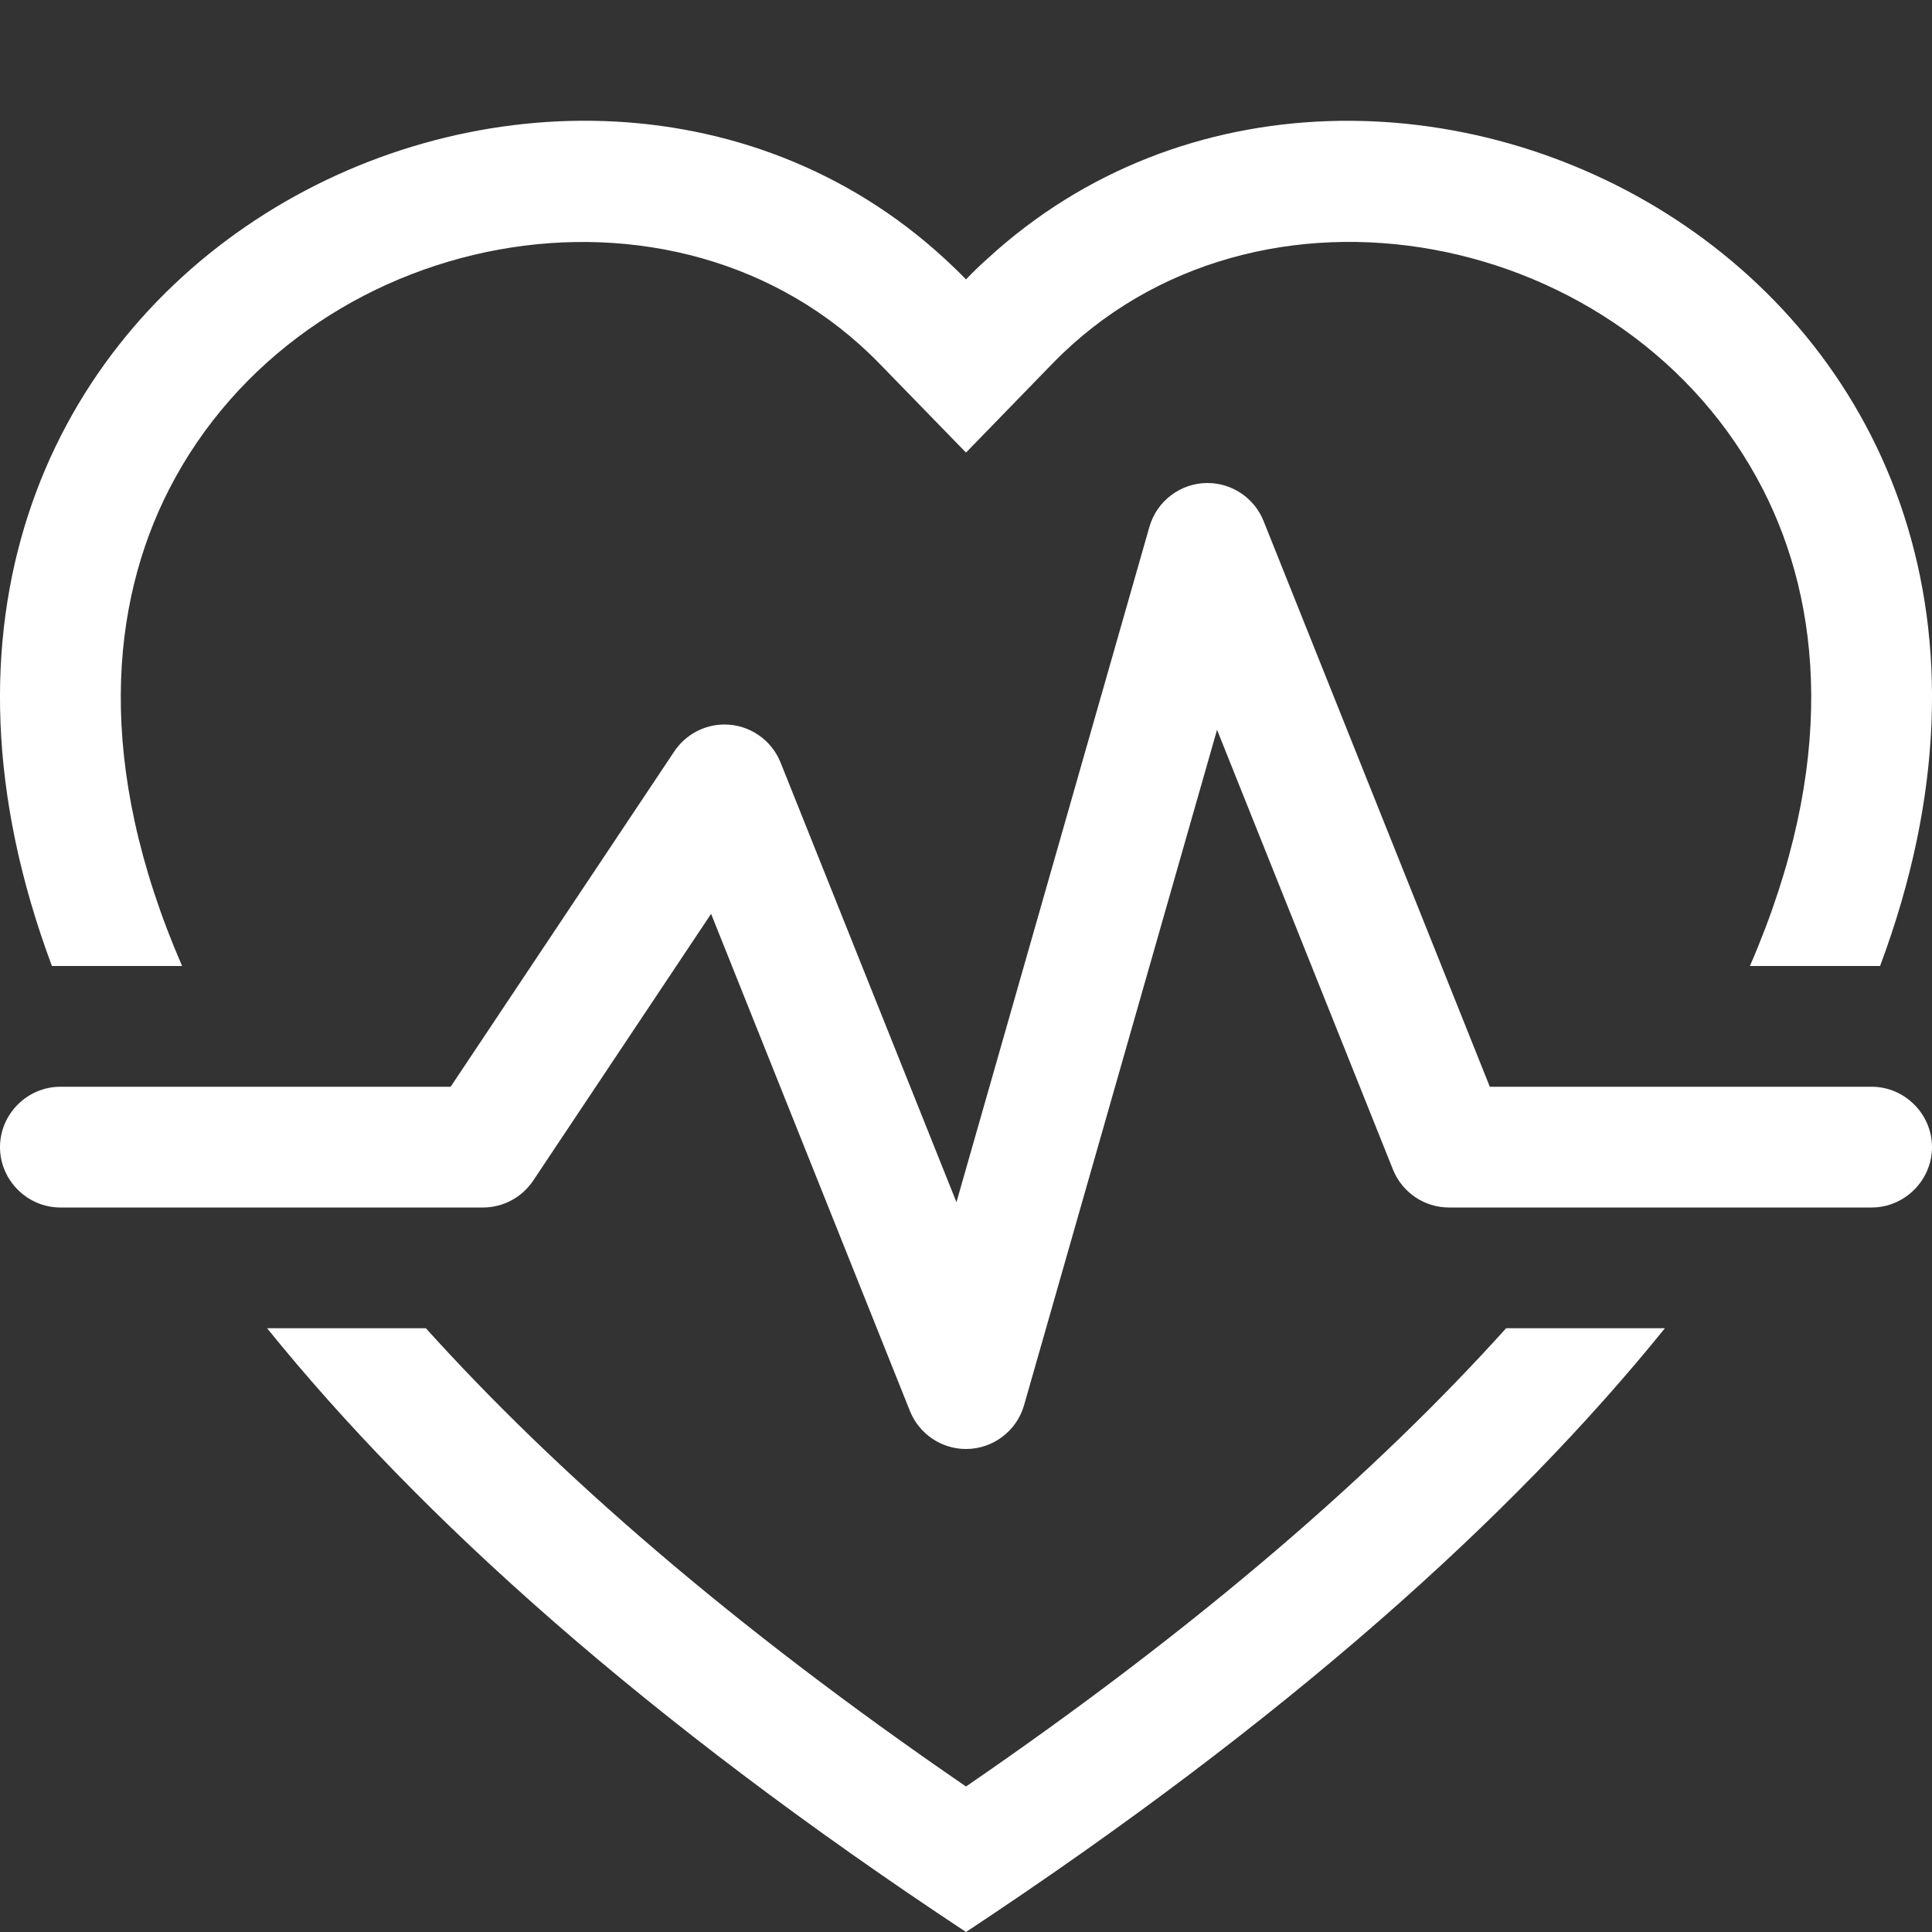
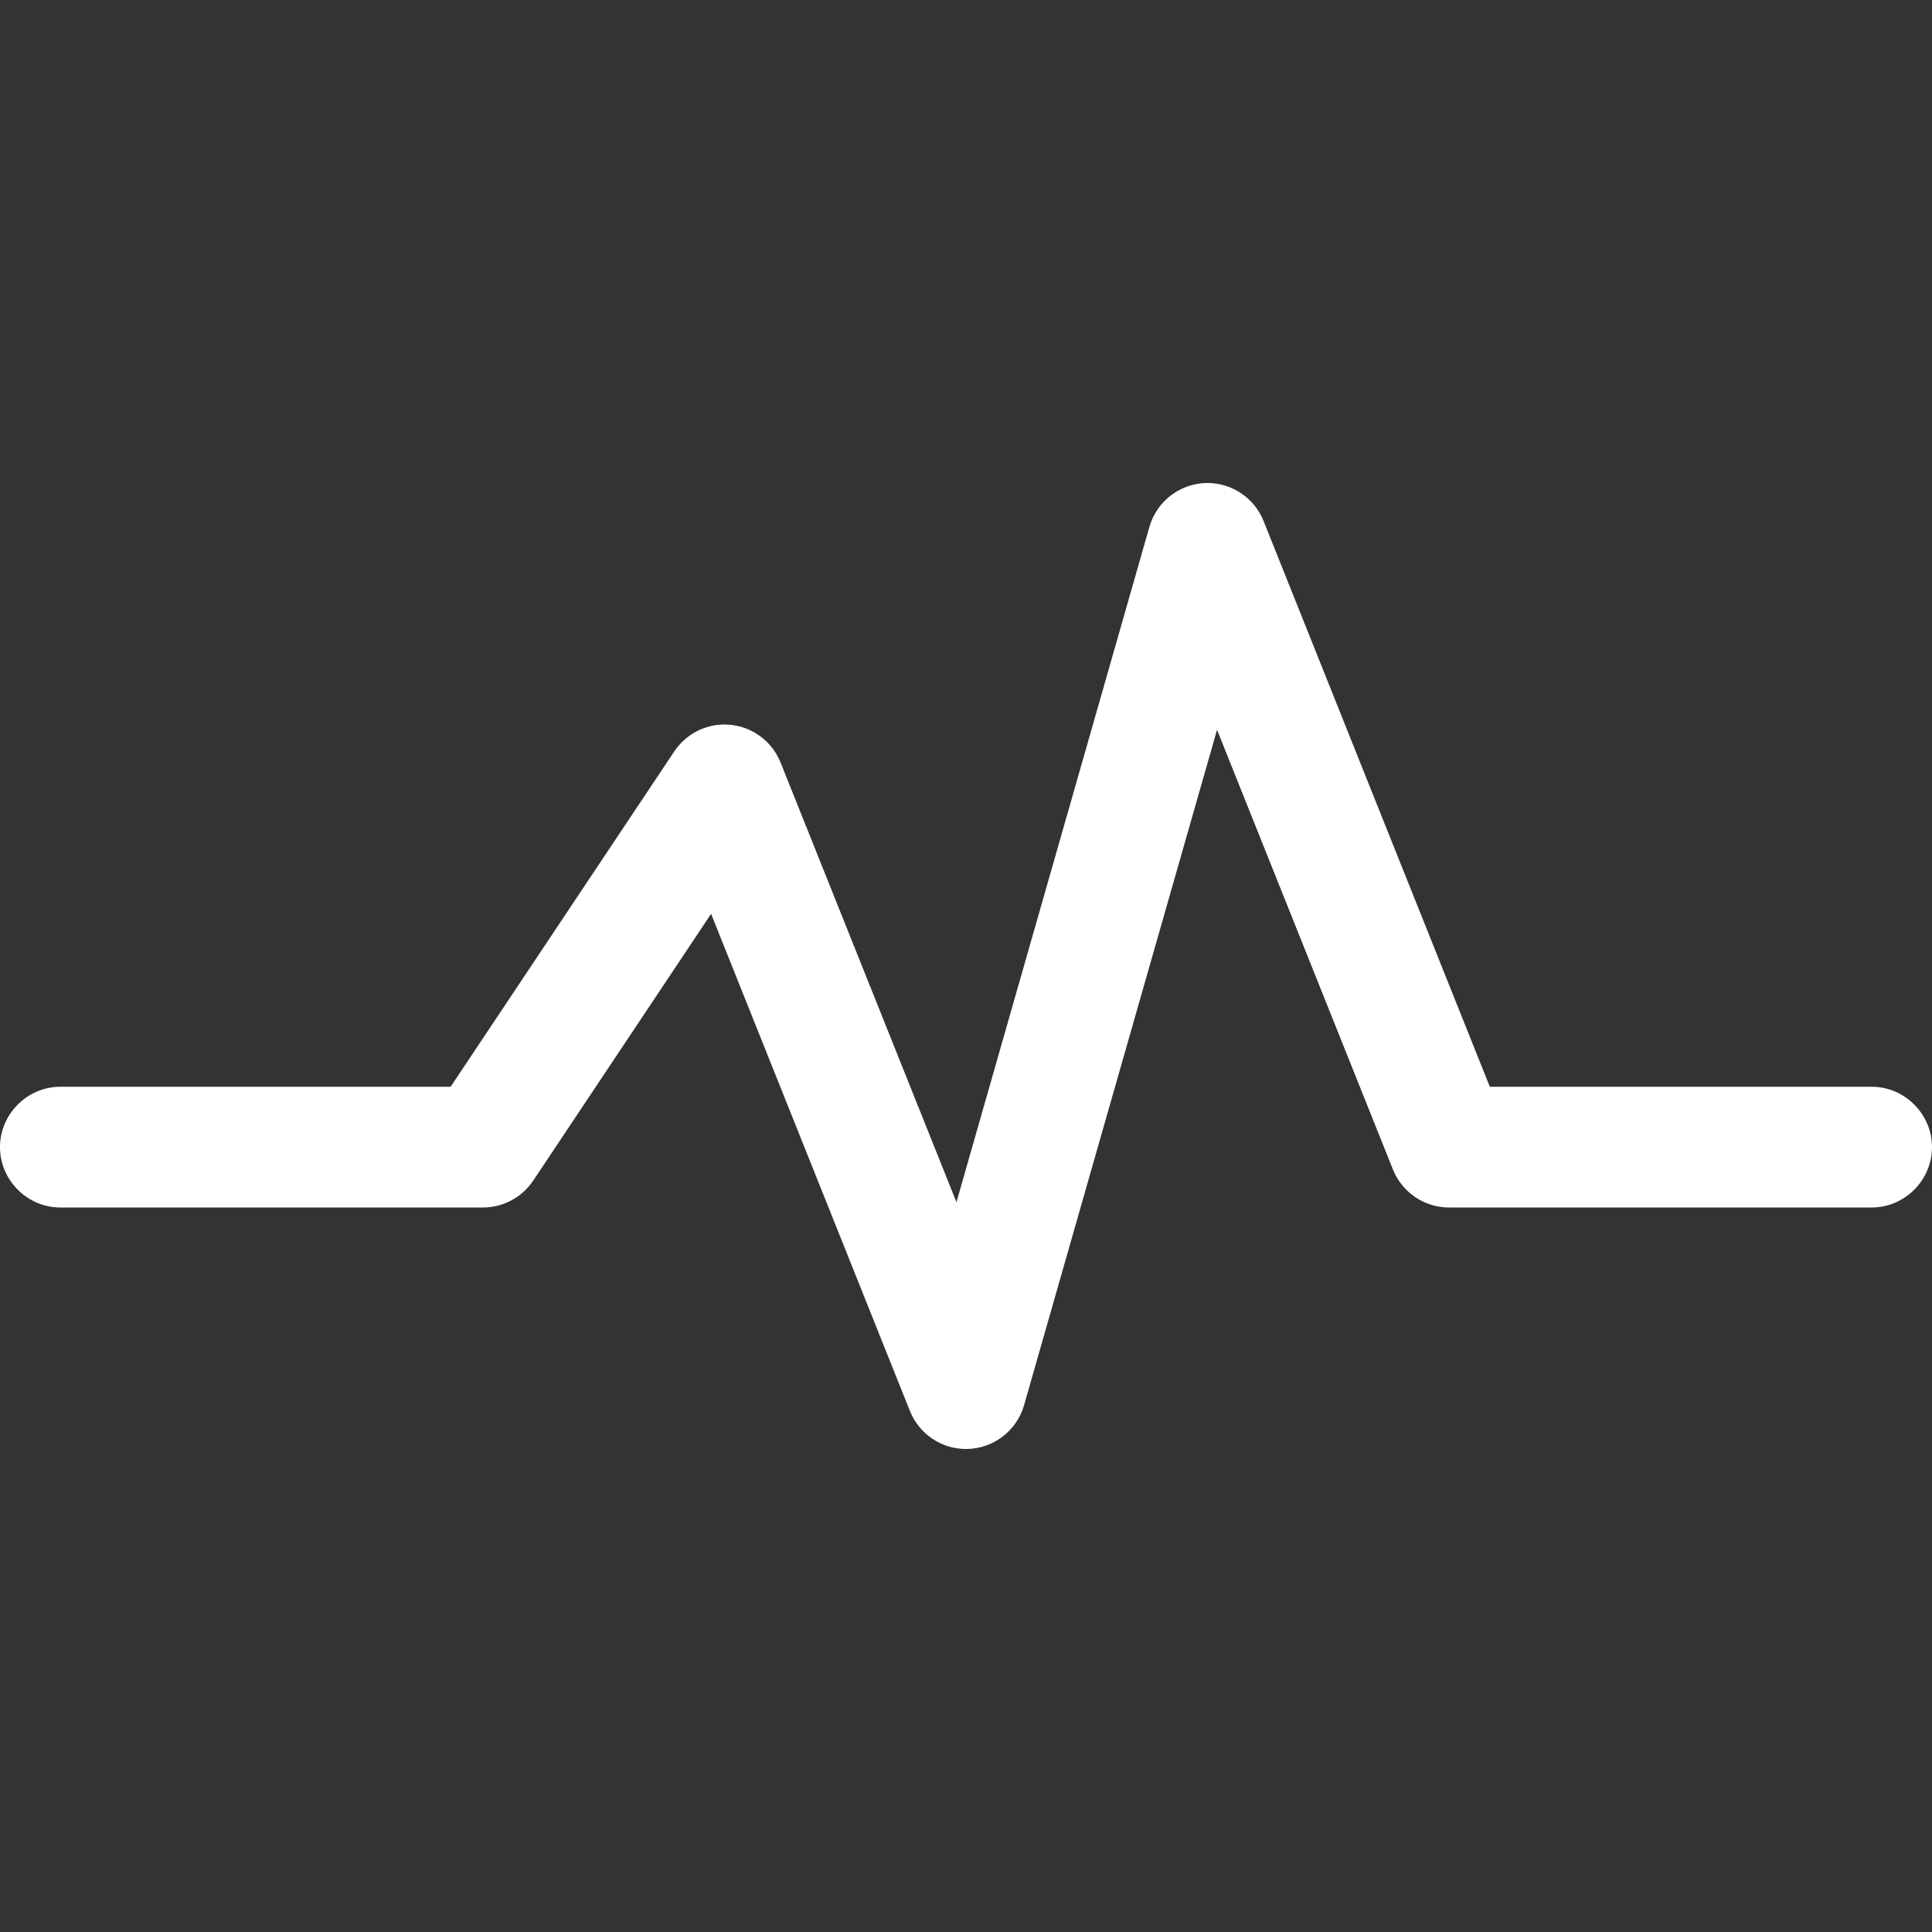
<svg xmlns="http://www.w3.org/2000/svg" width="100%" height="100%" viewBox="0 0 16 16" fill="#fff" version="1.1" xml:space="preserve" style="fill-rule:evenodd;clip-rule:evenodd;stroke-linejoin:round;stroke-miterlimit:2;">
  <rect x="0" y="0" width="16" height="16" fill="#333333" stroke="none" />
  <g transform="matrix(1,0,0,1,0,1)">
-     <path d="M8,2.748L7.283,2.011C5.6,0.281 2.514,0.878 1.4,3.053C0.918,3.995 0.78,5.323 1.508,7L0.43,7C-1.698,1.303 4.595,-1.83 7.824,1.143C7.884,1.198 7.943,1.255 8,1.314C8.056,1.255 8.115,1.198 8.176,1.144C11.406,-1.83 17.698,1.303 15.57,7L14.492,7C15.22,5.323 15.082,3.995 14.6,3.053C13.486,0.878 10.4,0.28 8.717,2.01L8,2.748ZM2.212,10L3.527,10C4.593,11.183 6.05,12.458 8,13.795C9.949,12.458 11.407,11.183 12.473,10L13.788,10C12.523,11.566 10.648,13.25 8,15C5.352,13.25 3.477,11.566 2.212,10Z" style="fill-rule:nonzero;" />
-   </g>
+     </g>
  <g transform="matrix(1,0,0,1,0,1)">
    <path d="M10.464,3.314C10.388,3.125 10.204,3 10,3C9.777,3 9.58,3.149 9.519,3.363L7.921,8.956L6.464,5.314C6.388,5.125 6.204,5 6,5C5.833,5 5.677,5.084 5.584,5.223L3.732,8L0.5,8C0.226,8 -0,8.226 0,8.5C0,8.774 0.226,9 0.5,9L4,9C4.167,9 4.323,8.916 4.416,8.777L5.889,6.568L7.536,10.686C7.612,10.875 7.796,11 8,11C8.223,11 8.42,10.851 8.481,10.637L10.079,5.044L11.536,8.686C11.612,8.875 11.796,9 12,9L15.5,9C15.774,9 16,8.774 16,8.5C16,8.226 15.774,8 15.5,8L12.338,8L10.464,3.314Z" style="fill-rule:nonzero;" />
  </g>
</svg>